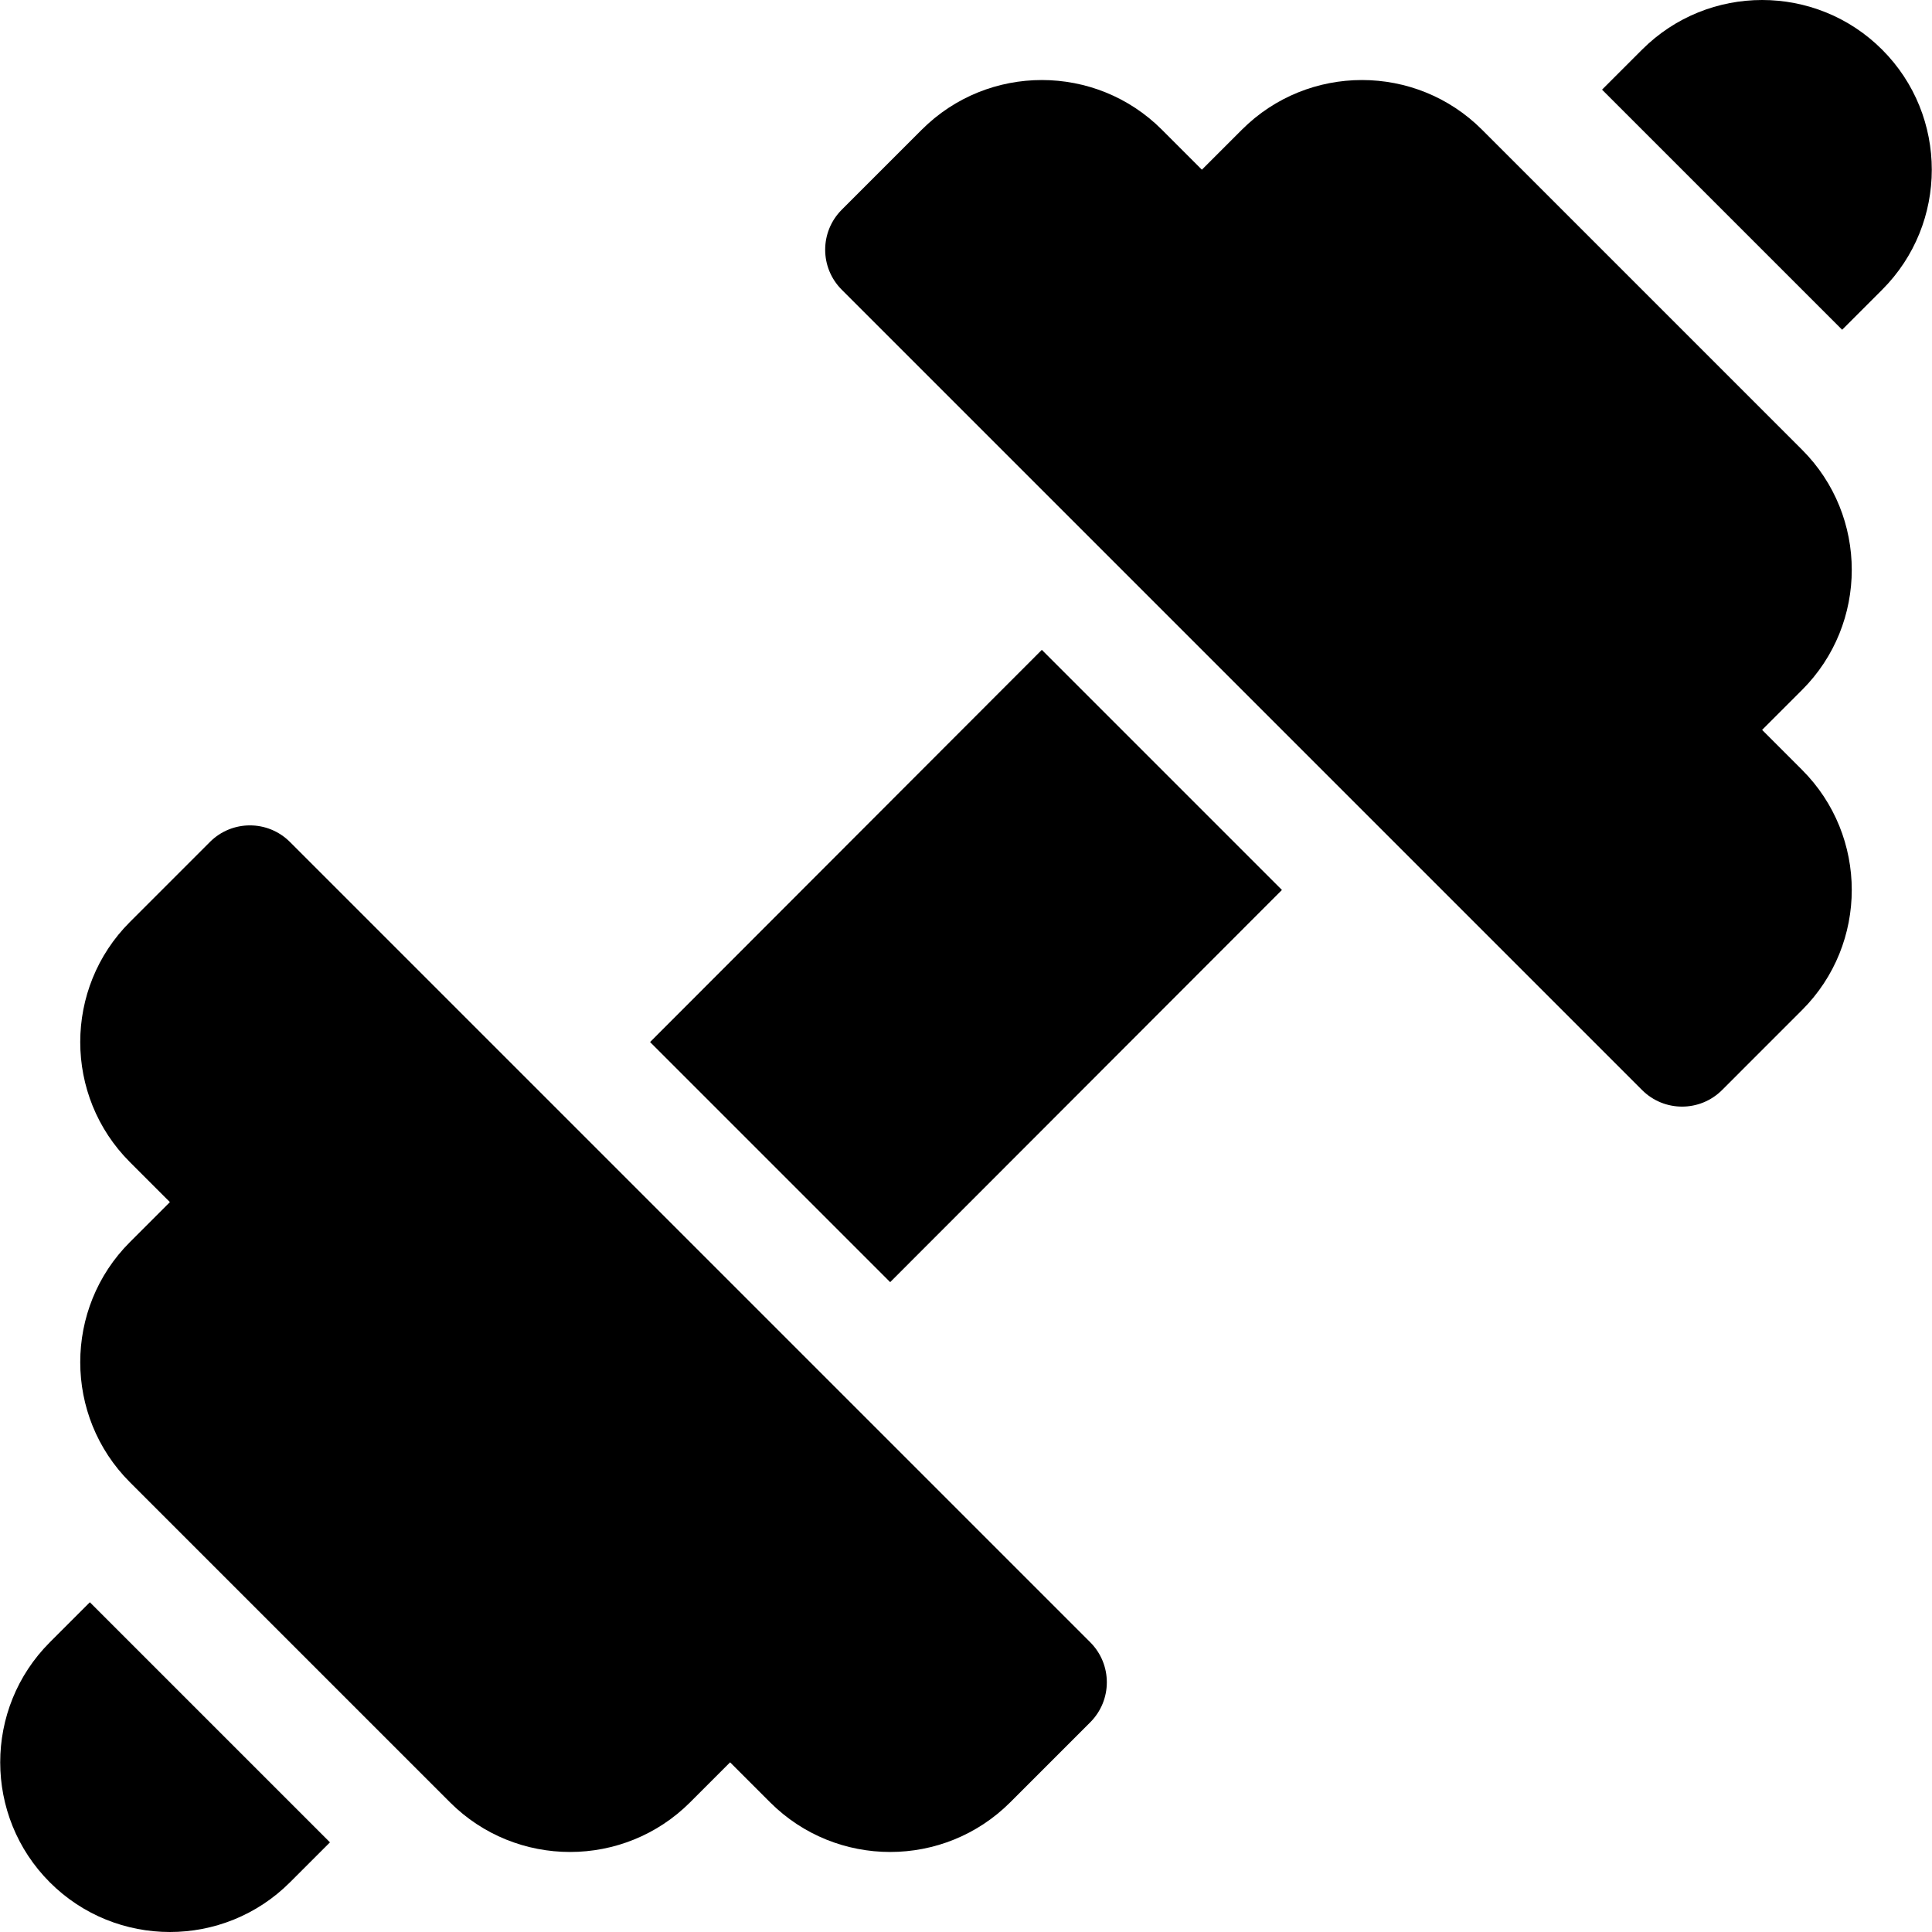
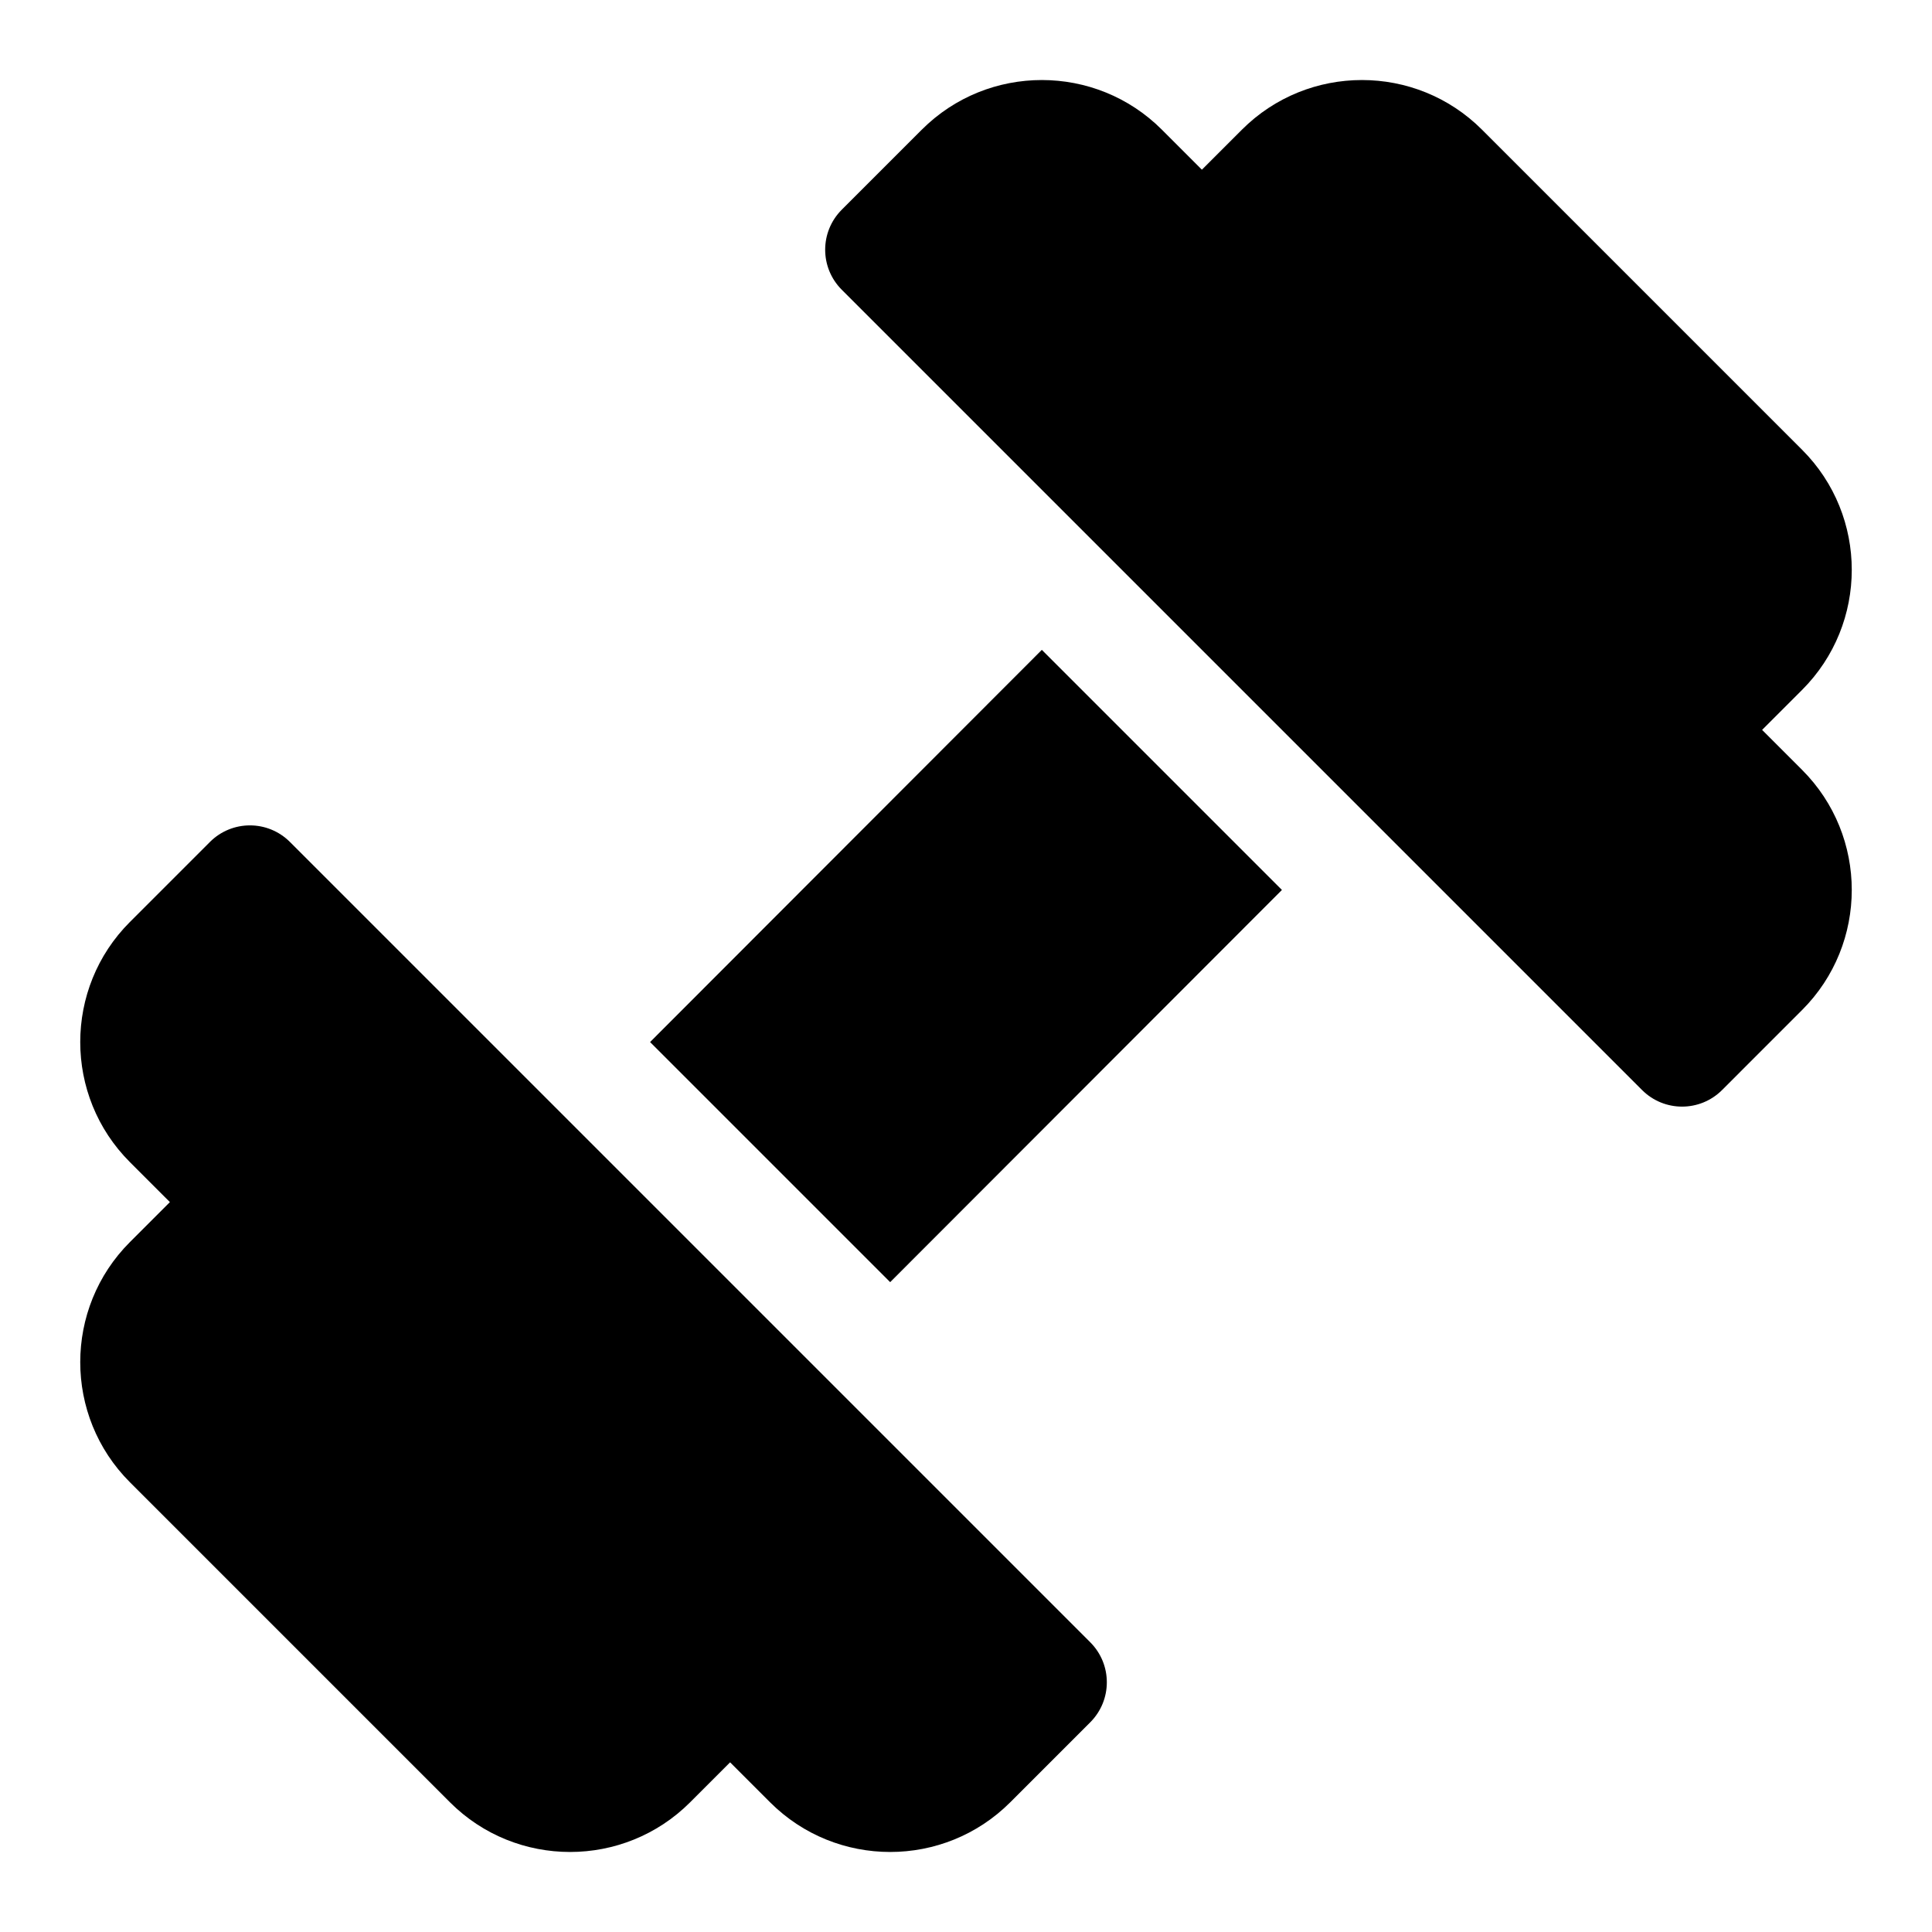
<svg xmlns="http://www.w3.org/2000/svg" xml:space="preserve" style="enable-background:new 0 0 511.999 511.999;" viewBox="0 0 511.999 511.999" y="0px" x="0px" id="Capa_1" version="1.1">
  <g>
    <g>
      <path d="M288.924,435.216c-210.865-210.861-1.215-1.217-212.087-212.085c-5.86-5.862-15.347-5.862-21.208,0L34.421,244.34    c-17.543,17.543-17.543,46.083,0,63.626l10.605,10.603l-10.605,10.605c-17.542,17.544-17.542,46.084,0.001,63.627l84.834,84.834    c17.543,17.541,46.083,17.541,63.626,0l10.603-10.605l10.605,10.605c17.543,17.541,46.083,17.541,63.626,0l21.208-21.208    C294.786,450.565,294.786,441.078,288.924,435.216z" />
    </g>
  </g>
  <g>
    <g>
      <path d="M477.579,204.035l-10.605-10.605l10.605-10.605c17.543-17.542,17.543-46.084,0-63.625l-84.834-84.834    c-17.543-17.543-46.083-17.543-63.626,0L318.514,44.97L307.91,34.366c-17.543-17.543-46.083-17.543-63.626,0l-21.208,21.208    c-5.862,5.862-5.862,15.349,0,21.208l212.087,212.087c5.86,5.86,15.347,5.86,21.208,0l21.208-21.21    C495.122,250.117,495.122,221.576,477.579,204.035z" />
    </g>
  </g>
  <g>
    <g>
-       <path d="M498.786,13.158c-17.541-17.544-46.083-17.544-63.624-0.001l-10.605,10.604l63.626,63.626l10.603-10.605    C516.329,59.241,516.329,30.699,498.786,13.158z" />
-     </g>
+       </g>
  </g>
  <g>
    <g>
-       <path d="M23.816,424.613l-10.603,10.603c-17.543,17.543-17.543,46.083,0,63.626c17.541,17.543,46.083,17.543,63.624,0    l10.605-10.605L23.816,424.613z" />
-     </g>
+       </g>
  </g>
  <g>
    <g>
      <polygon points="276.097,172.221 172.278,276.153 235.904,339.779 339.723,235.848" />
    </g>
  </g>
  <g>
</g>
  <g>
</g>
  <g>
</g>
  <g>
</g>
  <g>
</g>
  <g>
</g>
  <g>
</g>
  <g>
</g>
  <g>
</g>
  <g>
</g>
  <g>
</g>
  <g>
</g>
  <g>
</g>
  <g>
</g>
  <g>
</g>
</svg>